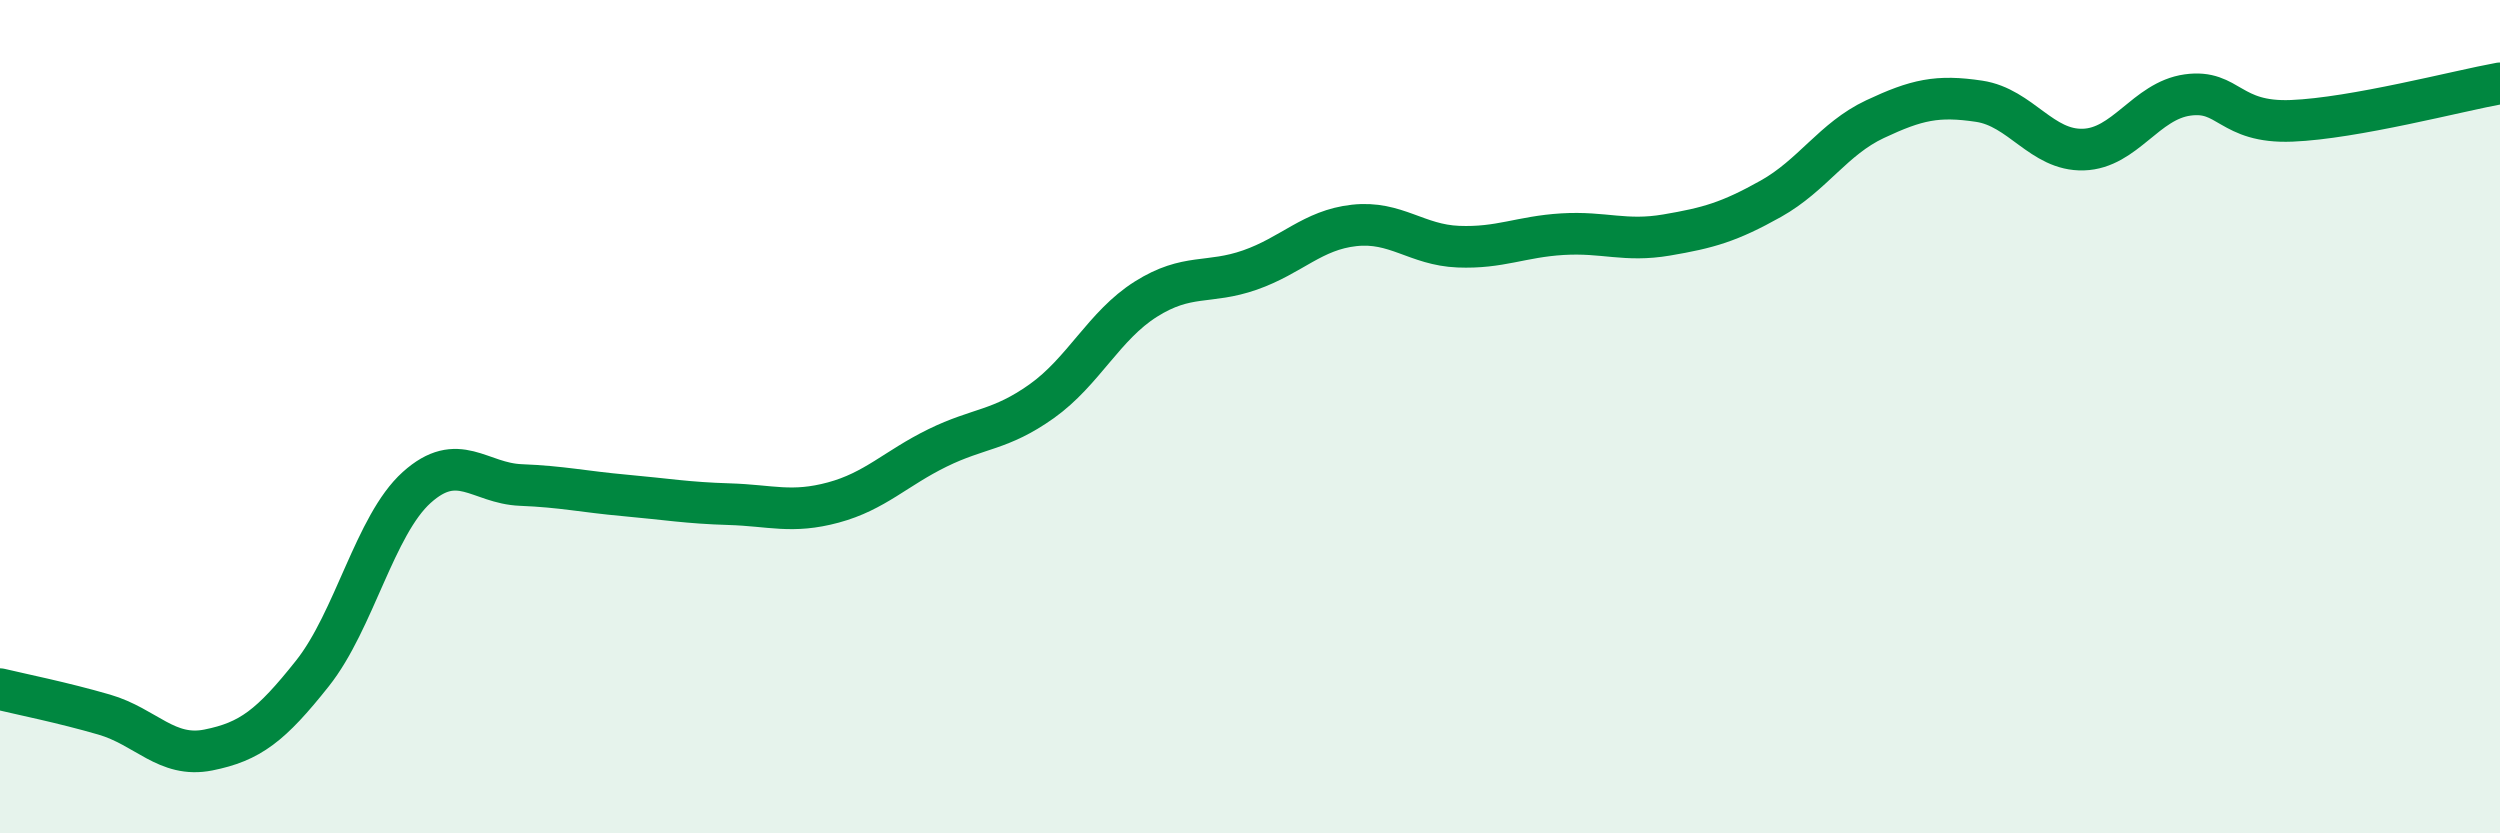
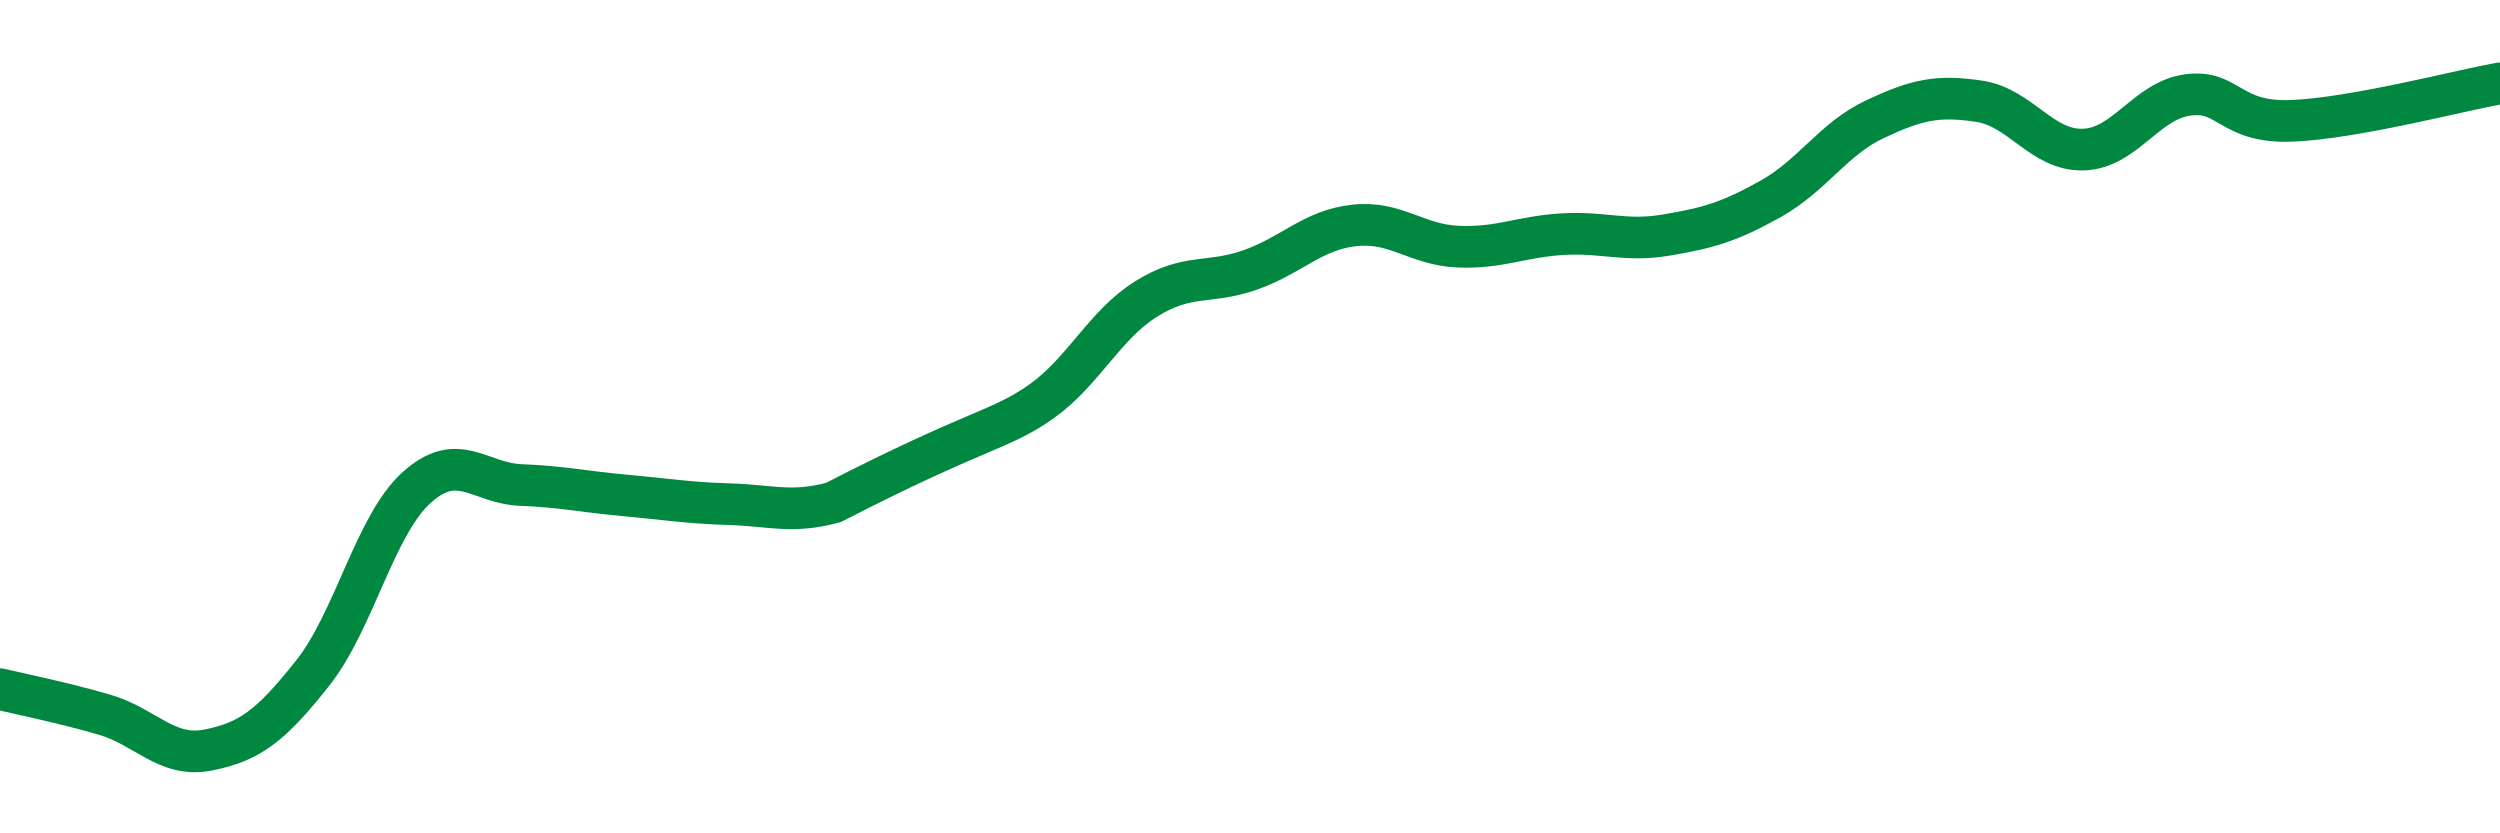
<svg xmlns="http://www.w3.org/2000/svg" width="60" height="20" viewBox="0 0 60 20">
-   <path d="M 0,16.54 C 0.5,16.66 1.5,16.86 2.5,17.15 C 3.5,17.44 4,18.2 5,18 C 6,17.8 6.5,17.42 7.5,16.16 C 8.5,14.9 9,12.6 10,11.7 C 11,10.8 11.5,11.6 12.5,11.64 C 13.5,11.68 14,11.8 15,11.89 C 16,11.98 16.5,12.07 17.5,12.1 C 18.5,12.13 19,12.33 20,12.06 C 21,11.79 21.5,11.24 22.5,10.75 C 23.5,10.26 24,10.34 25,9.63 C 26,8.92 26.5,7.81 27.5,7.18 C 28.5,6.55 29,6.83 30,6.48 C 31,6.13 31.5,5.52 32.5,5.41 C 33.5,5.3 34,5.88 35,5.92 C 36,5.96 36.5,5.68 37.5,5.62 C 38.5,5.56 39,5.81 40,5.64 C 41,5.47 41.5,5.33 42.5,4.77 C 43.5,4.21 44,3.33 45,2.86 C 46,2.39 46.5,2.28 47.5,2.43 C 48.5,2.58 49,3.62 50,3.59 C 51,3.56 51.5,2.42 52.5,2.28 C 53.5,2.14 53.5,2.96 55,2.9 C 56.5,2.84 59,2.18 60,2L60 20L0 20Z" fill="#008740" opacity="0.1" stroke-linecap="round" stroke-linejoin="round" />
-   <path d="M 0,16.54 C 0.5,16.66 1.5,16.86 2.5,17.15 C 3.5,17.44 4,18.2 5,18 C 6,17.8 6.5,17.42 7.5,16.16 C 8.5,14.9 9,12.6 10,11.7 C 11,10.8 11.5,11.6 12.5,11.64 C 13.5,11.68 14,11.8 15,11.89 C 16,11.98 16.5,12.07 17.5,12.1 C 18.5,12.13 19,12.33 20,12.06 C 21,11.79 21.5,11.24 22.5,10.75 C 23.5,10.26 24,10.34 25,9.63 C 26,8.92 26.5,7.81 27.5,7.18 C 28.5,6.55 29,6.83 30,6.48 C 31,6.13 31.5,5.52 32.5,5.41 C 33.5,5.3 34,5.88 35,5.92 C 36,5.96 36.5,5.68 37.5,5.62 C 38.5,5.56 39,5.81 40,5.64 C 41,5.47 41.5,5.33 42.5,4.77 C 43.5,4.21 44,3.33 45,2.86 C 46,2.39 46.5,2.28 47.5,2.43 C 48.5,2.58 49,3.62 50,3.59 C 51,3.56 51.5,2.42 52.5,2.28 C 53.5,2.14 53.5,2.96 55,2.9 C 56.5,2.84 59,2.18 60,2" stroke="#008740" stroke-width="1" fill="none" stroke-linecap="round" stroke-linejoin="round" />
+   <path d="M 0,16.54 C 0.5,16.66 1.5,16.86 2.5,17.15 C 3.5,17.44 4,18.2 5,18 C 6,17.8 6.5,17.42 7.5,16.16 C 8.5,14.9 9,12.6 10,11.7 C 11,10.8 11.5,11.6 12.5,11.64 C 13.5,11.68 14,11.8 15,11.89 C 16,11.98 16.5,12.07 17.5,12.1 C 18.5,12.13 19,12.33 20,12.06 C 23.5,10.26 24,10.34 25,9.63 C 26,8.92 26.5,7.81 27.5,7.18 C 28.5,6.55 29,6.83 30,6.48 C 31,6.13 31.5,5.52 32.5,5.41 C 33.5,5.3 34,5.88 35,5.92 C 36,5.96 36.5,5.68 37.5,5.62 C 38.5,5.56 39,5.81 40,5.64 C 41,5.47 41.5,5.33 42.5,4.77 C 43.5,4.21 44,3.33 45,2.86 C 46,2.39 46.5,2.28 47.5,2.43 C 48.5,2.58 49,3.62 50,3.59 C 51,3.56 51.5,2.42 52.5,2.28 C 53.5,2.14 53.5,2.96 55,2.9 C 56.5,2.84 59,2.18 60,2" stroke="#008740" stroke-width="1" fill="none" stroke-linecap="round" stroke-linejoin="round" />
</svg>